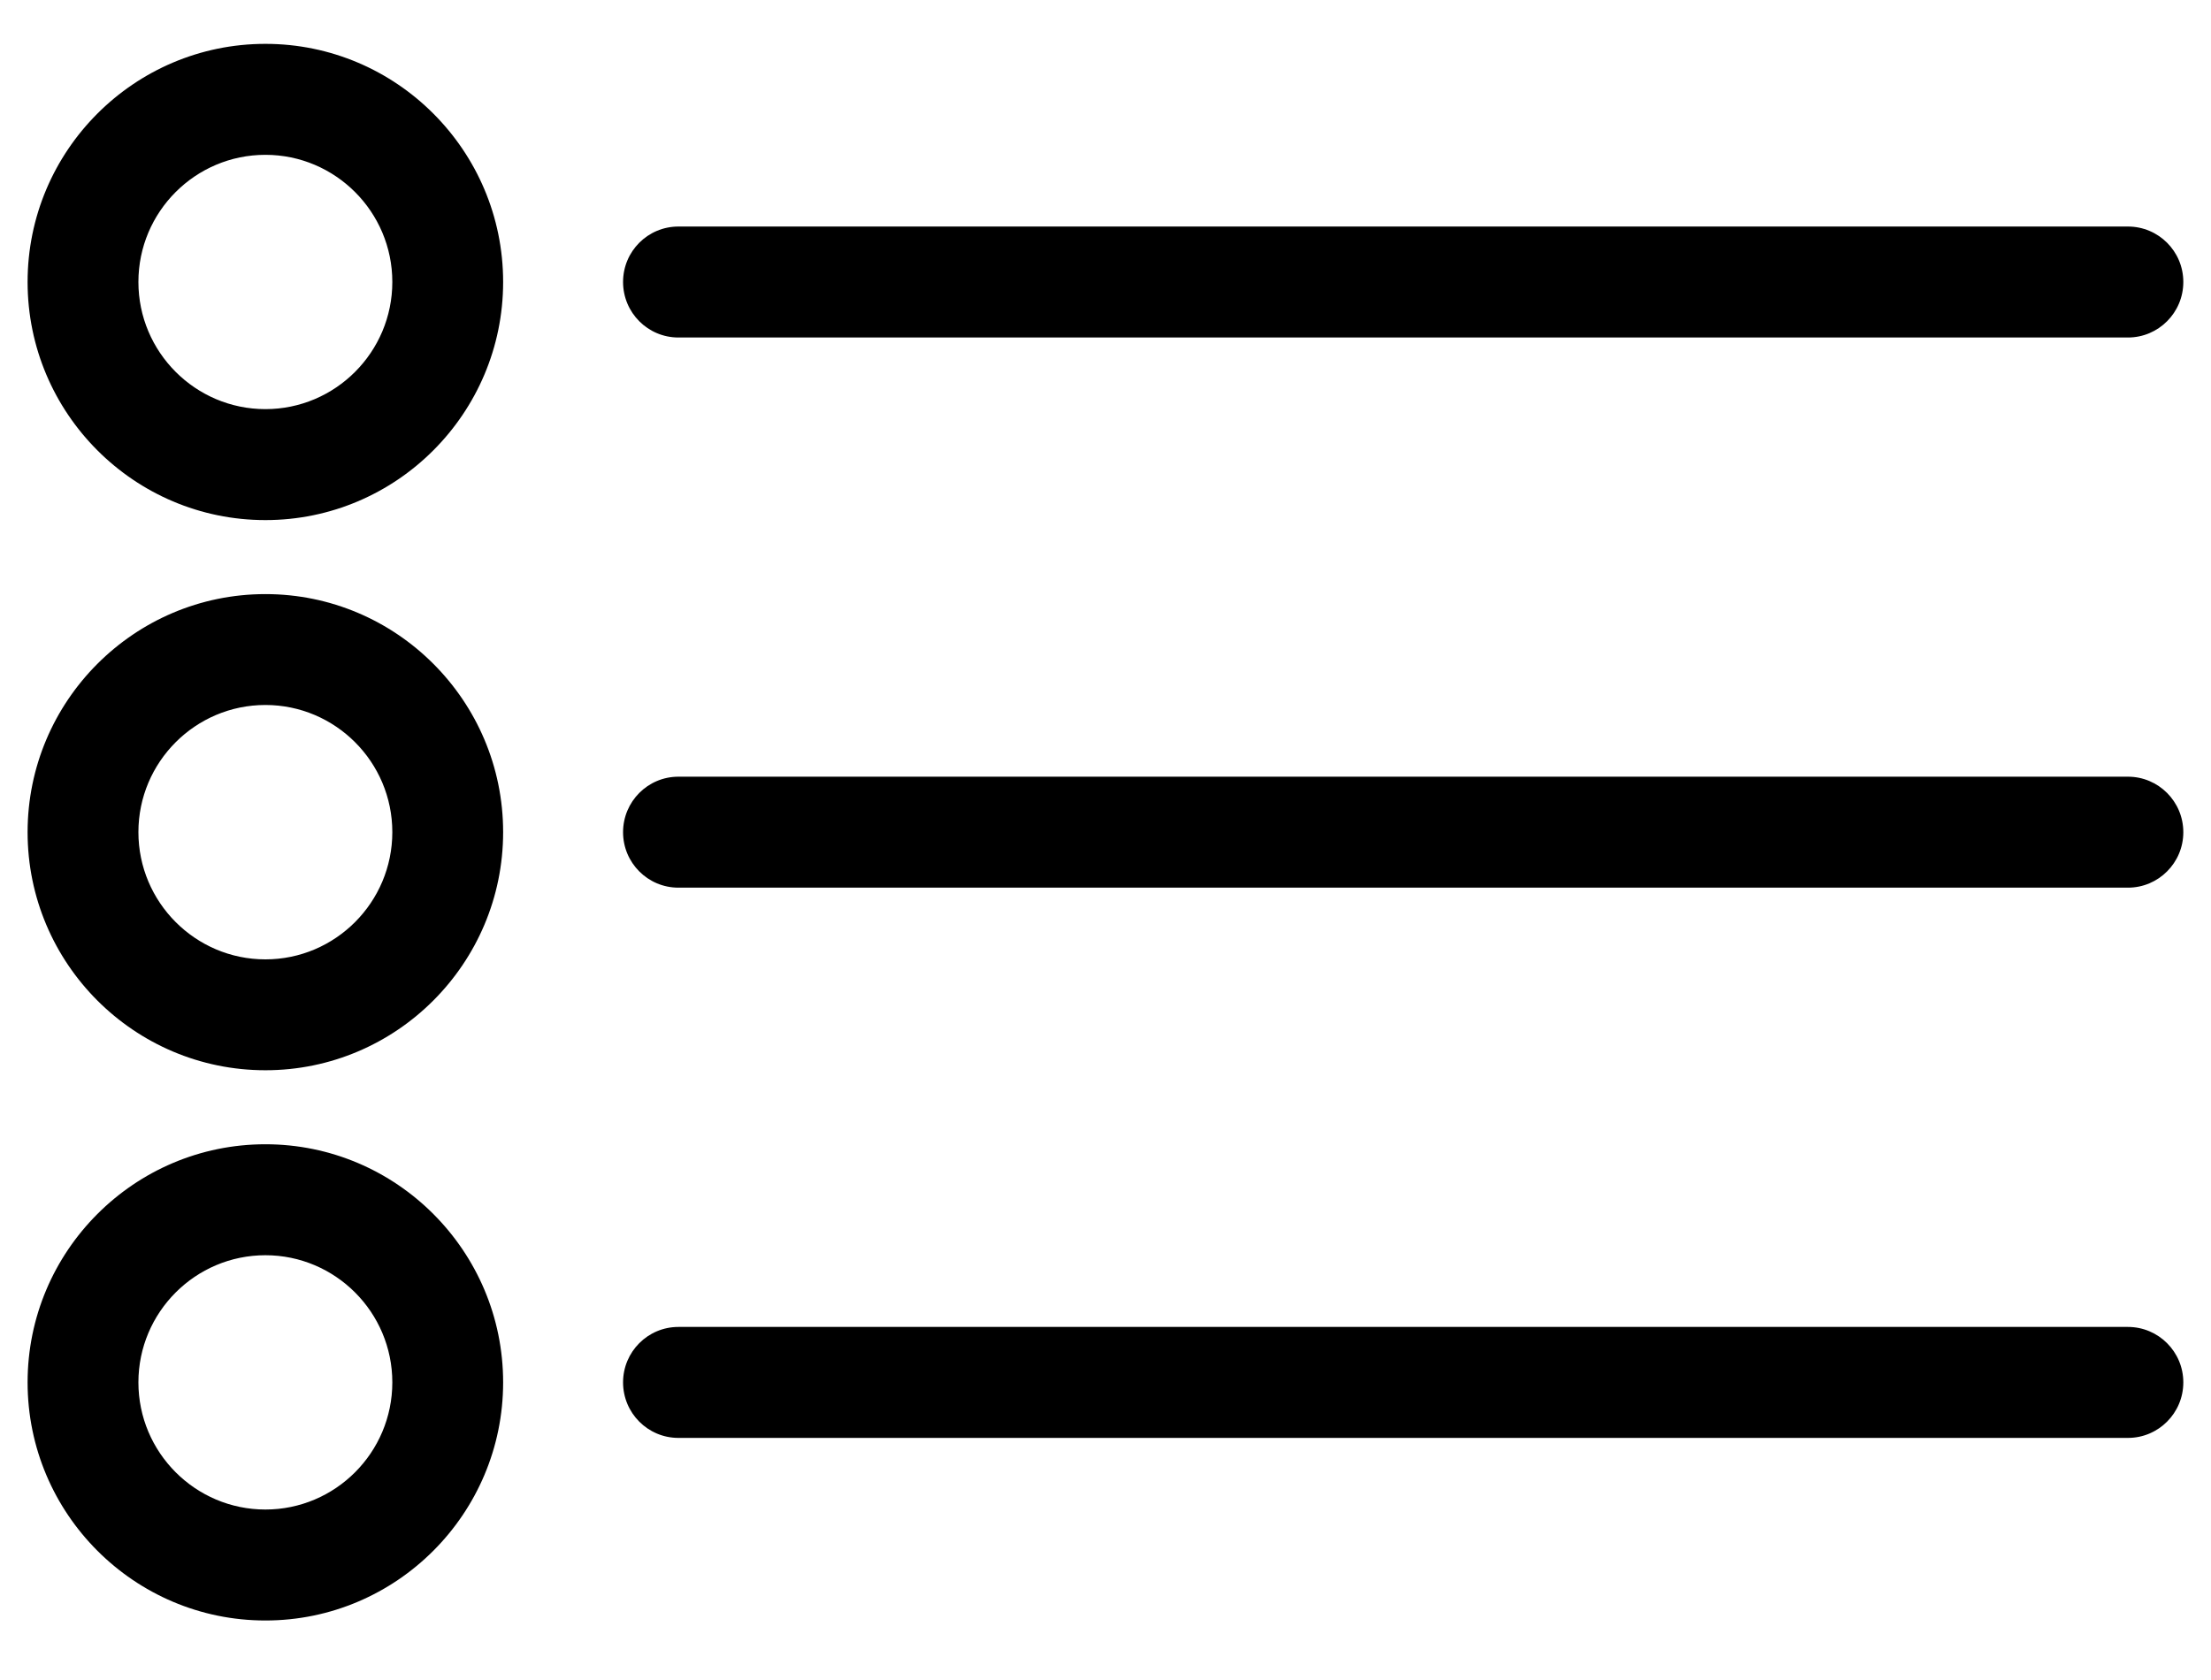
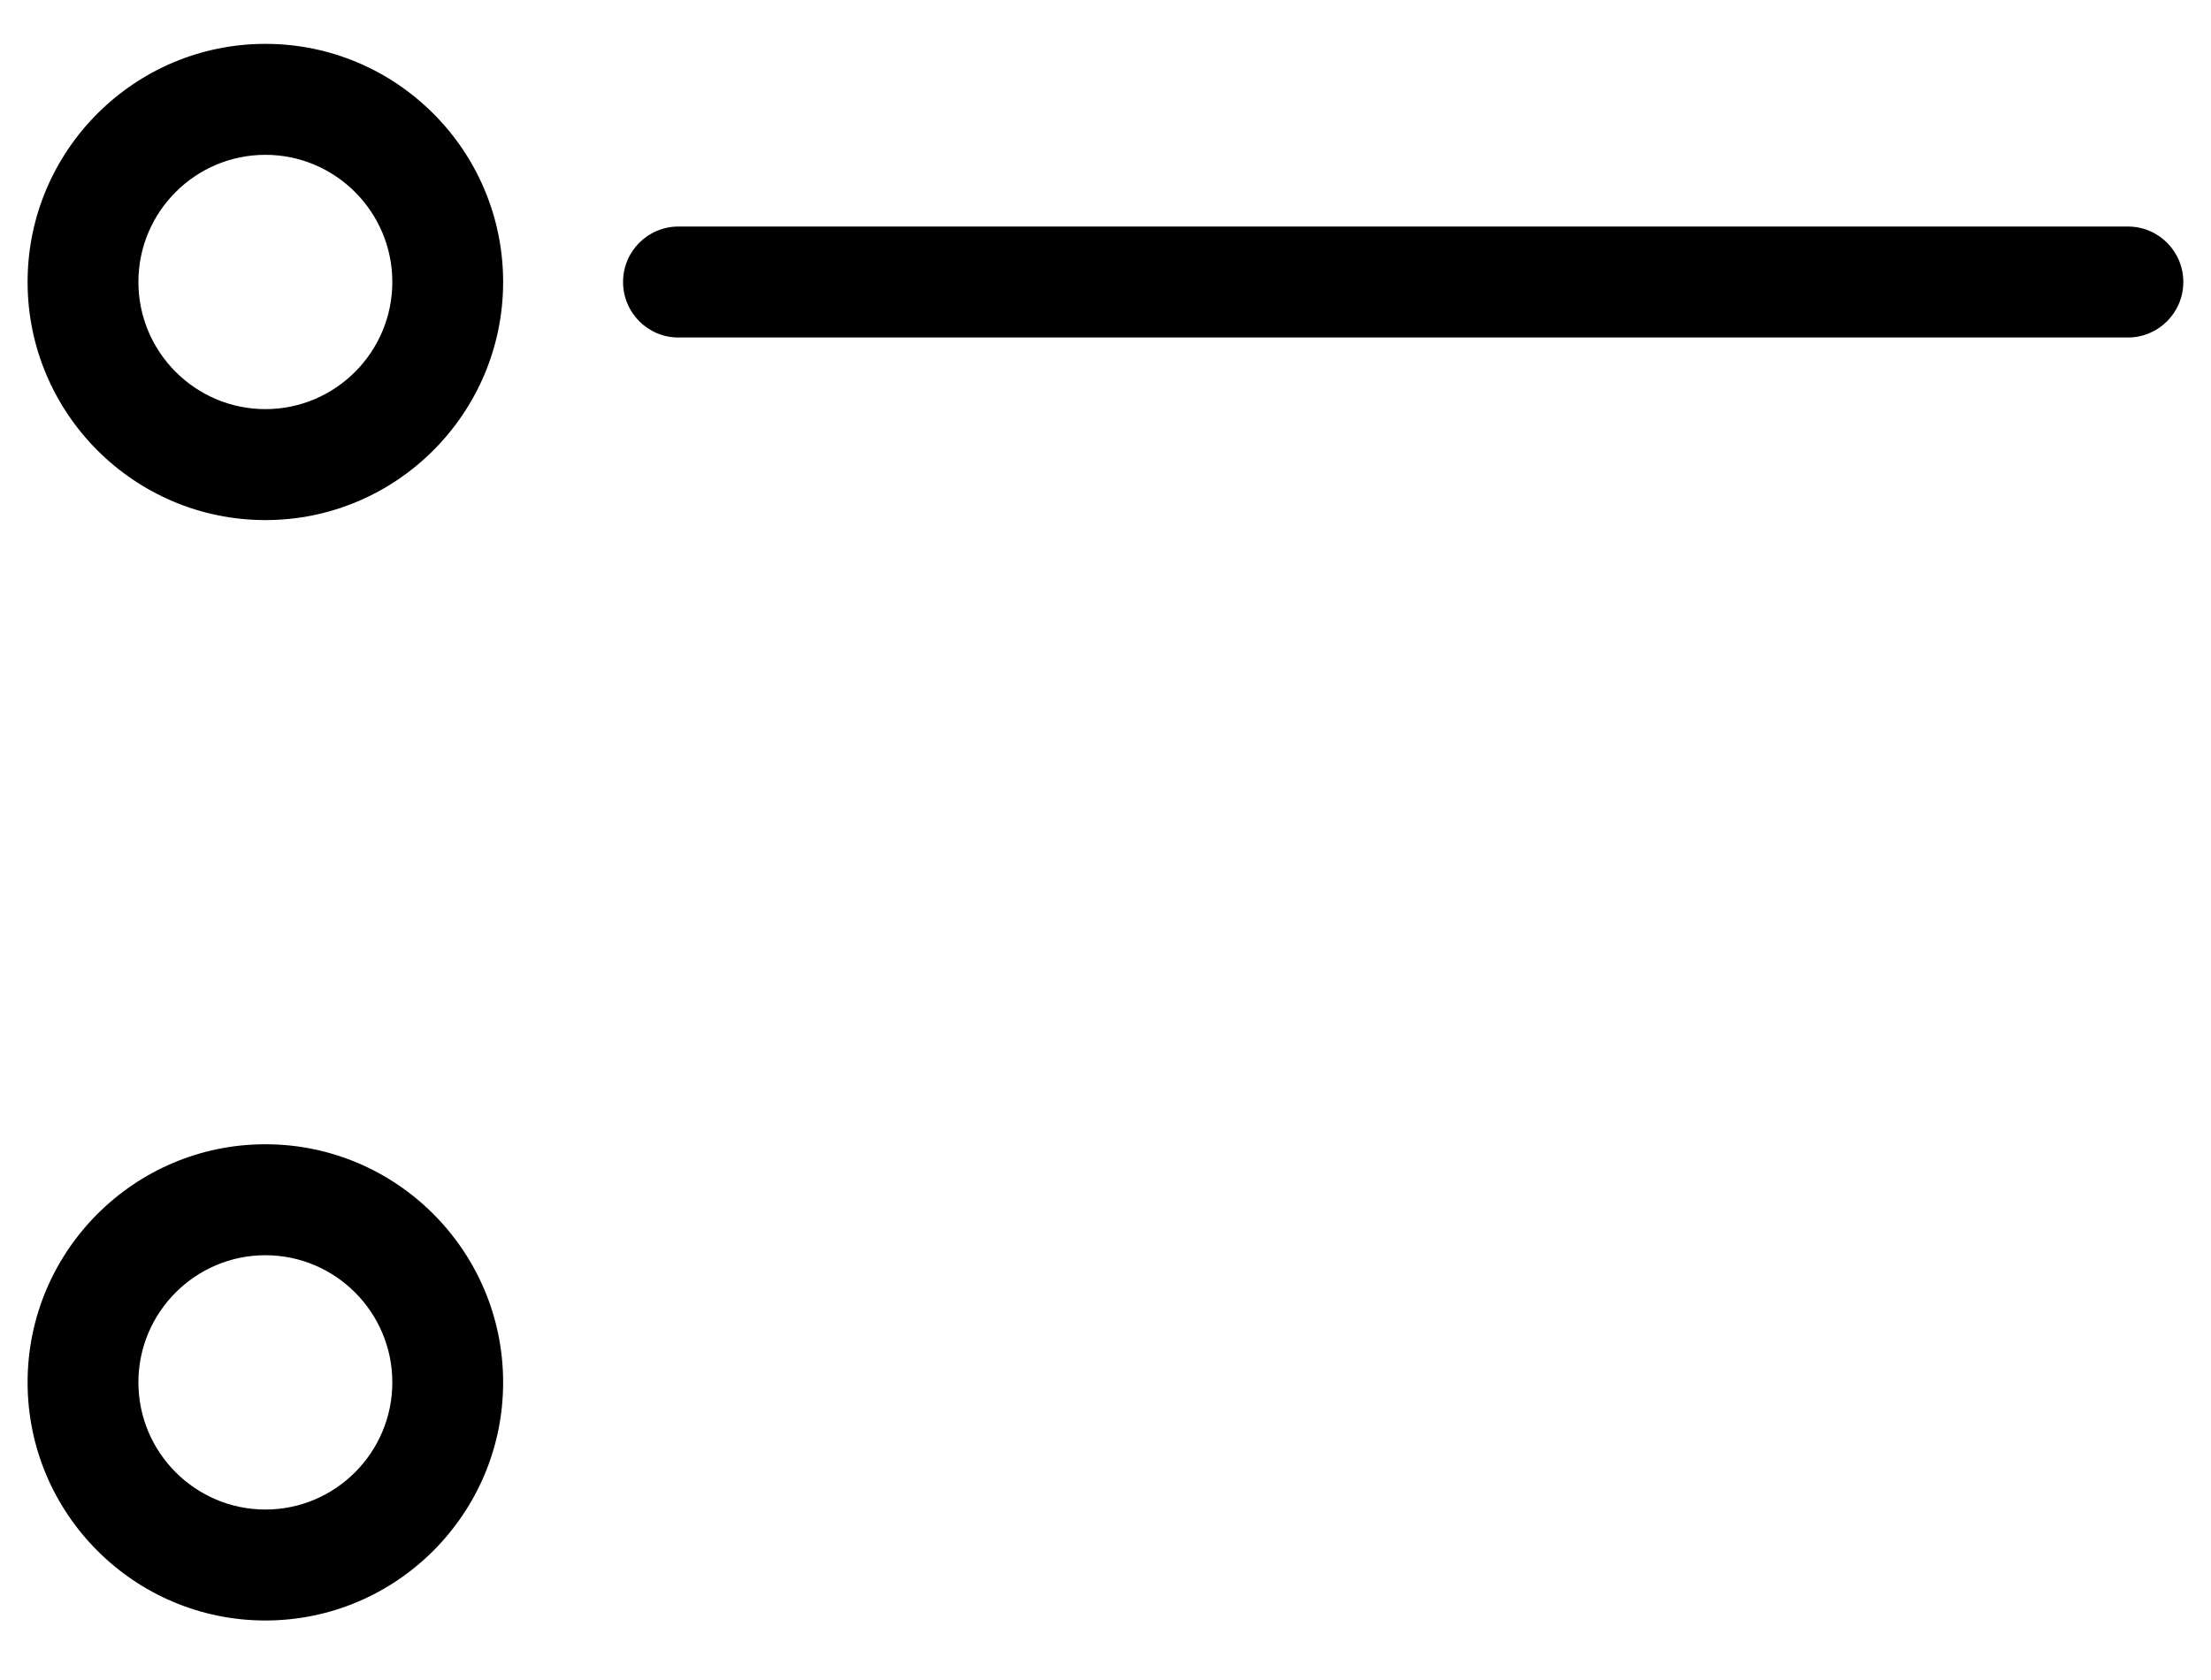
<svg xmlns="http://www.w3.org/2000/svg" width="25" height="19" viewBox="0 0 25 19" fill="none">
  <path d="M3.001 0.496C1.518 0.496 0.312 1.704 0.312 3.189C0.312 4.674 1.518 5.882 3.001 5.882C4.483 5.882 5.689 4.674 5.689 3.189C5.689 1.704 4.483 0.496 3.001 0.496ZM3.001 4.627C2.209 4.627 1.565 3.982 1.565 3.189C1.565 2.395 2.209 1.751 3.001 1.751C3.792 1.751 4.436 2.396 4.436 3.189C4.436 3.982 3.792 4.627 3.001 4.627Z" fill="black" />
  <path d="M7.671 3.817H24.061C24.406 3.817 24.687 3.536 24.687 3.189C24.687 2.842 24.406 2.562 24.061 2.562H7.671C7.325 2.562 7.045 2.842 7.045 3.189C7.045 3.536 7.325 3.817 7.671 3.817Z" fill="black" />
-   <path d="M3.001 6.719C1.518 6.719 0.312 7.927 0.312 9.412C0.312 10.897 1.518 12.104 3.001 12.104C4.483 12.104 5.689 10.896 5.689 9.411C5.689 7.926 4.483 6.719 3.001 6.719ZM3.001 10.85C2.209 10.85 1.565 10.204 1.565 9.411C1.565 8.618 2.209 7.973 3.001 7.973C3.792 7.973 4.436 8.618 4.436 9.411C4.436 10.204 3.792 10.85 3.001 10.85Z" fill="black" />
-   <path d="M24.061 8.784H7.671C7.325 8.784 7.045 9.065 7.045 9.412C7.045 9.758 7.325 10.039 7.671 10.039H24.061C24.406 10.039 24.687 9.758 24.687 9.412C24.687 9.065 24.406 8.784 24.061 8.784Z" fill="black" />
  <path d="M3.001 12.941C1.518 12.941 0.312 14.149 0.312 15.634C0.312 17.119 1.518 18.327 3.001 18.327C4.483 18.327 5.689 17.119 5.689 15.634C5.689 14.149 4.483 12.941 3.001 12.941ZM3.001 17.072C2.209 17.072 1.565 16.427 1.565 15.634C1.565 14.841 2.209 14.196 3.001 14.196C3.792 14.196 4.436 14.841 4.436 15.634C4.436 16.427 3.792 17.072 3.001 17.072Z" fill="black" />
-   <path d="M24.061 15.007H7.671C7.325 15.007 7.045 15.288 7.045 15.634C7.045 15.981 7.325 16.262 7.671 16.262H24.061C24.406 16.262 24.687 15.981 24.687 15.634C24.687 15.288 24.406 15.007 24.061 15.007Z" fill="black" />
</svg>